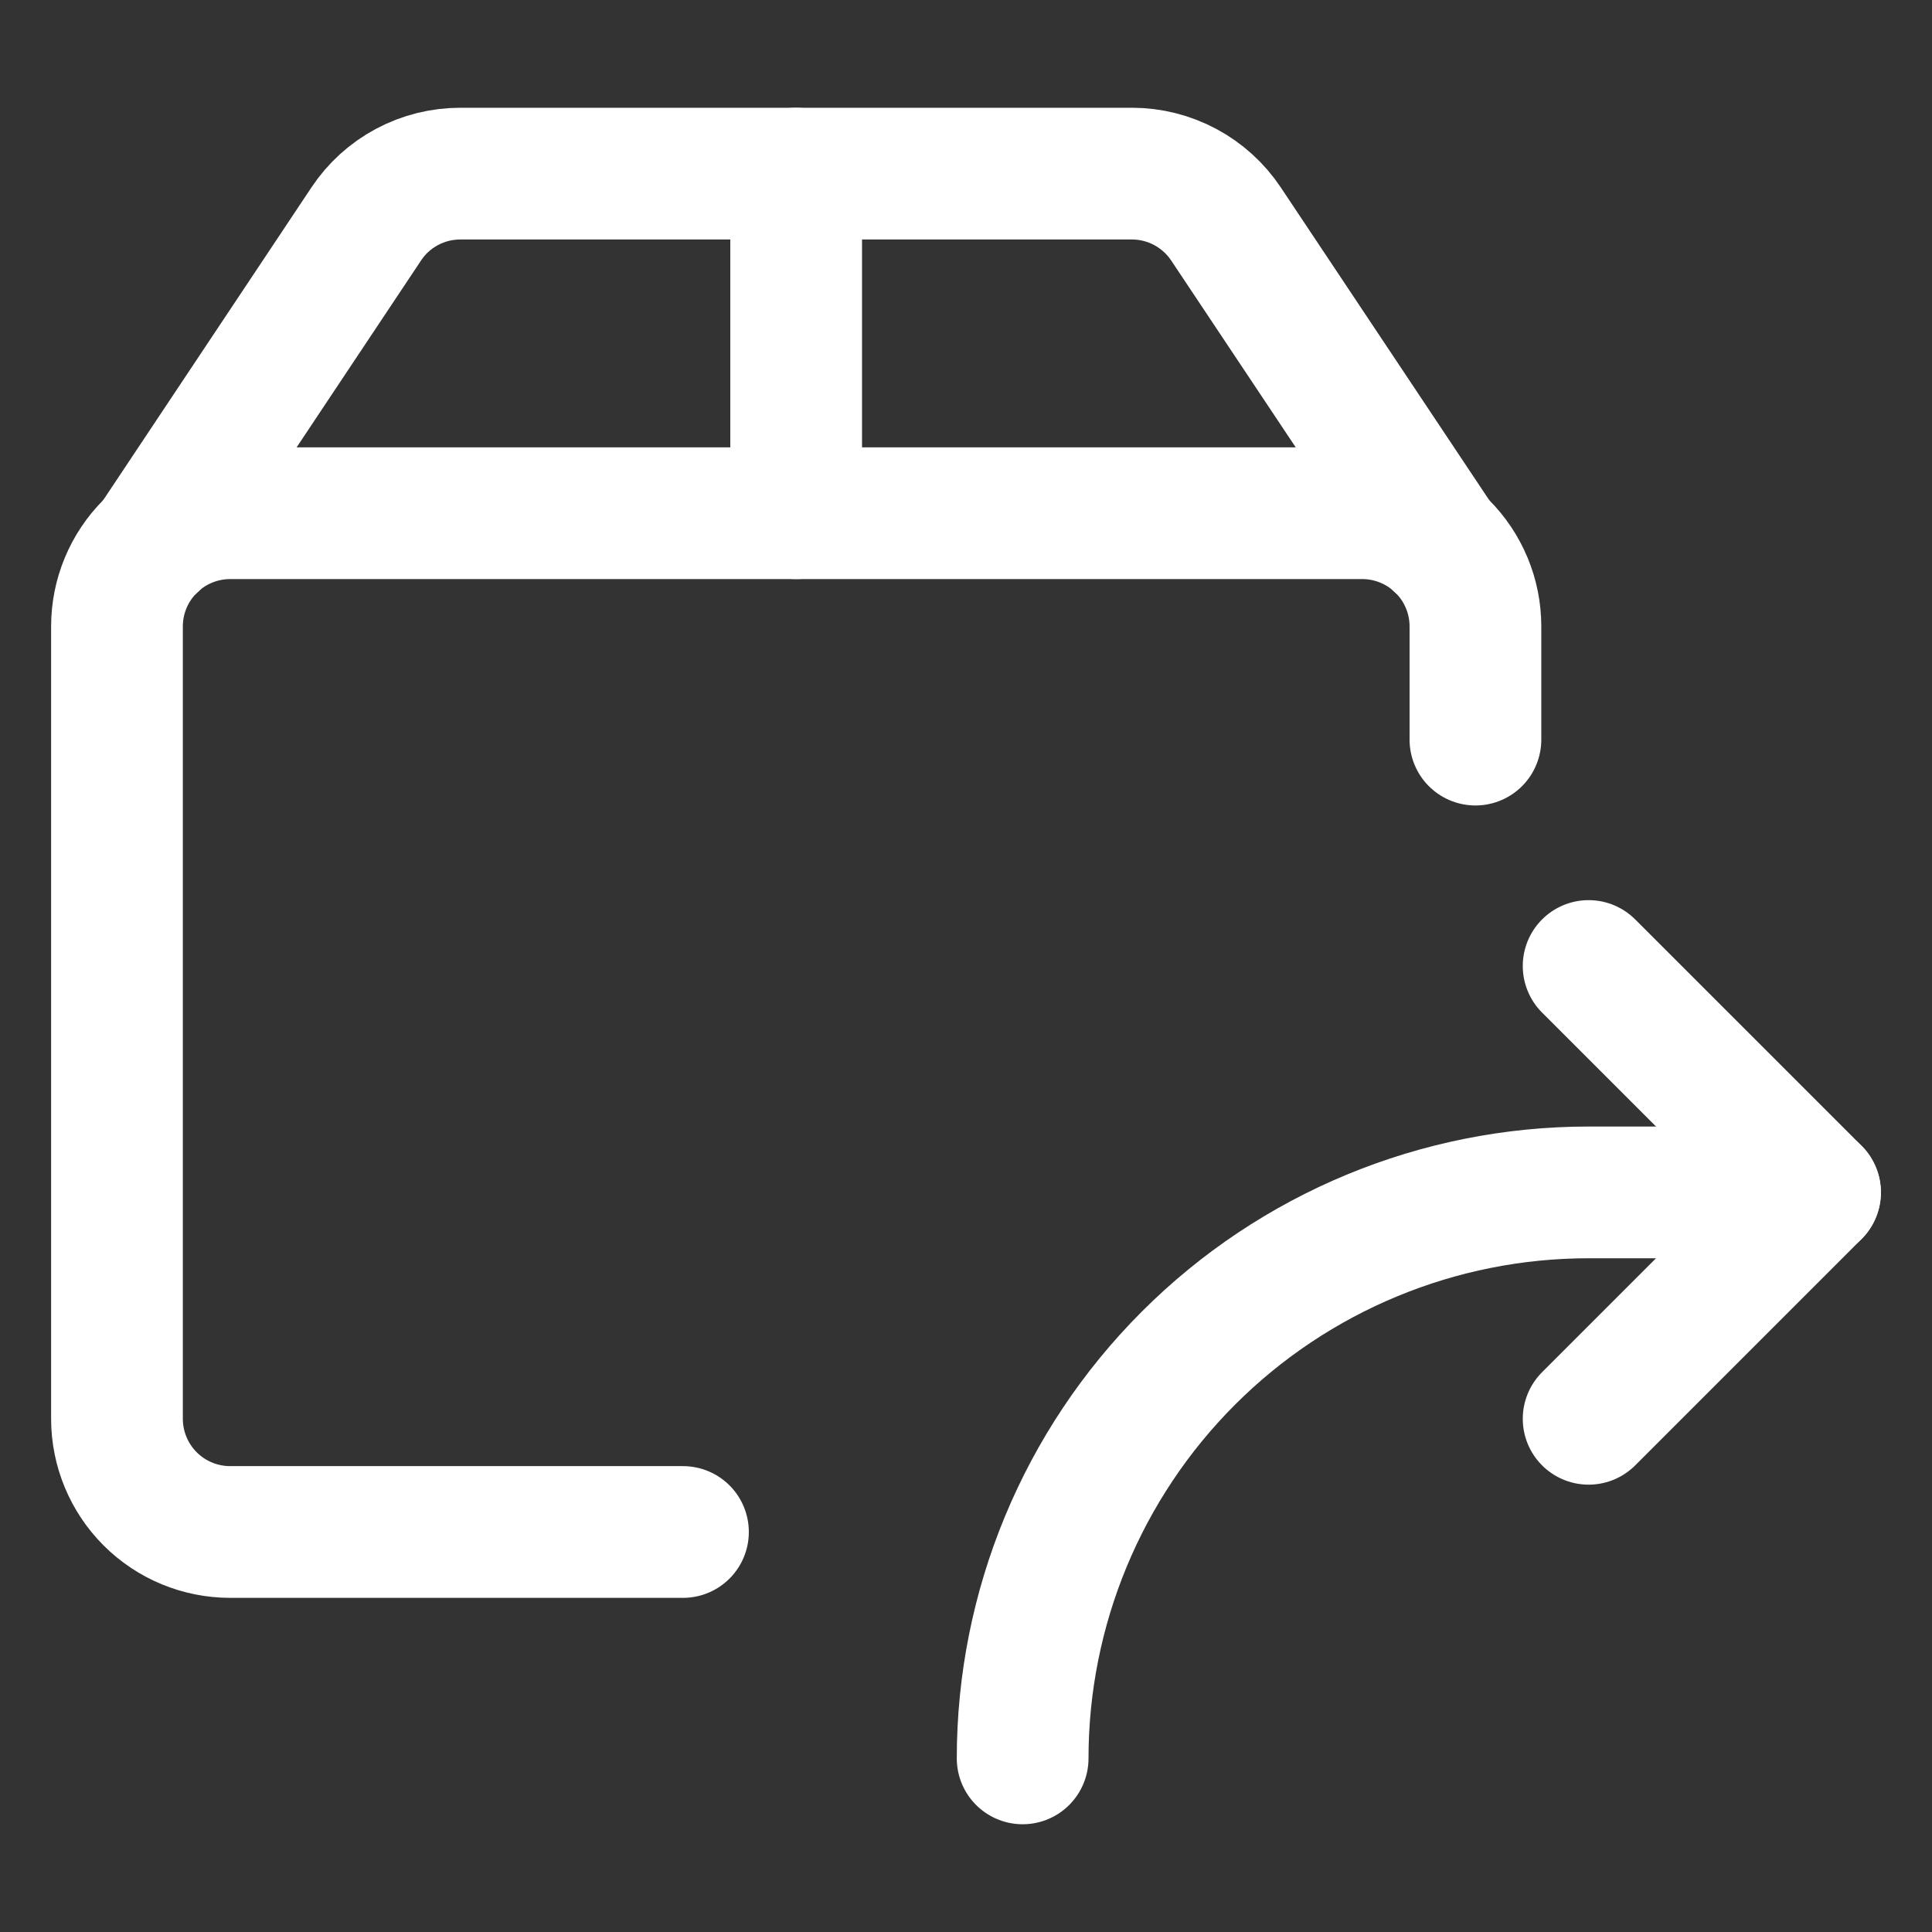
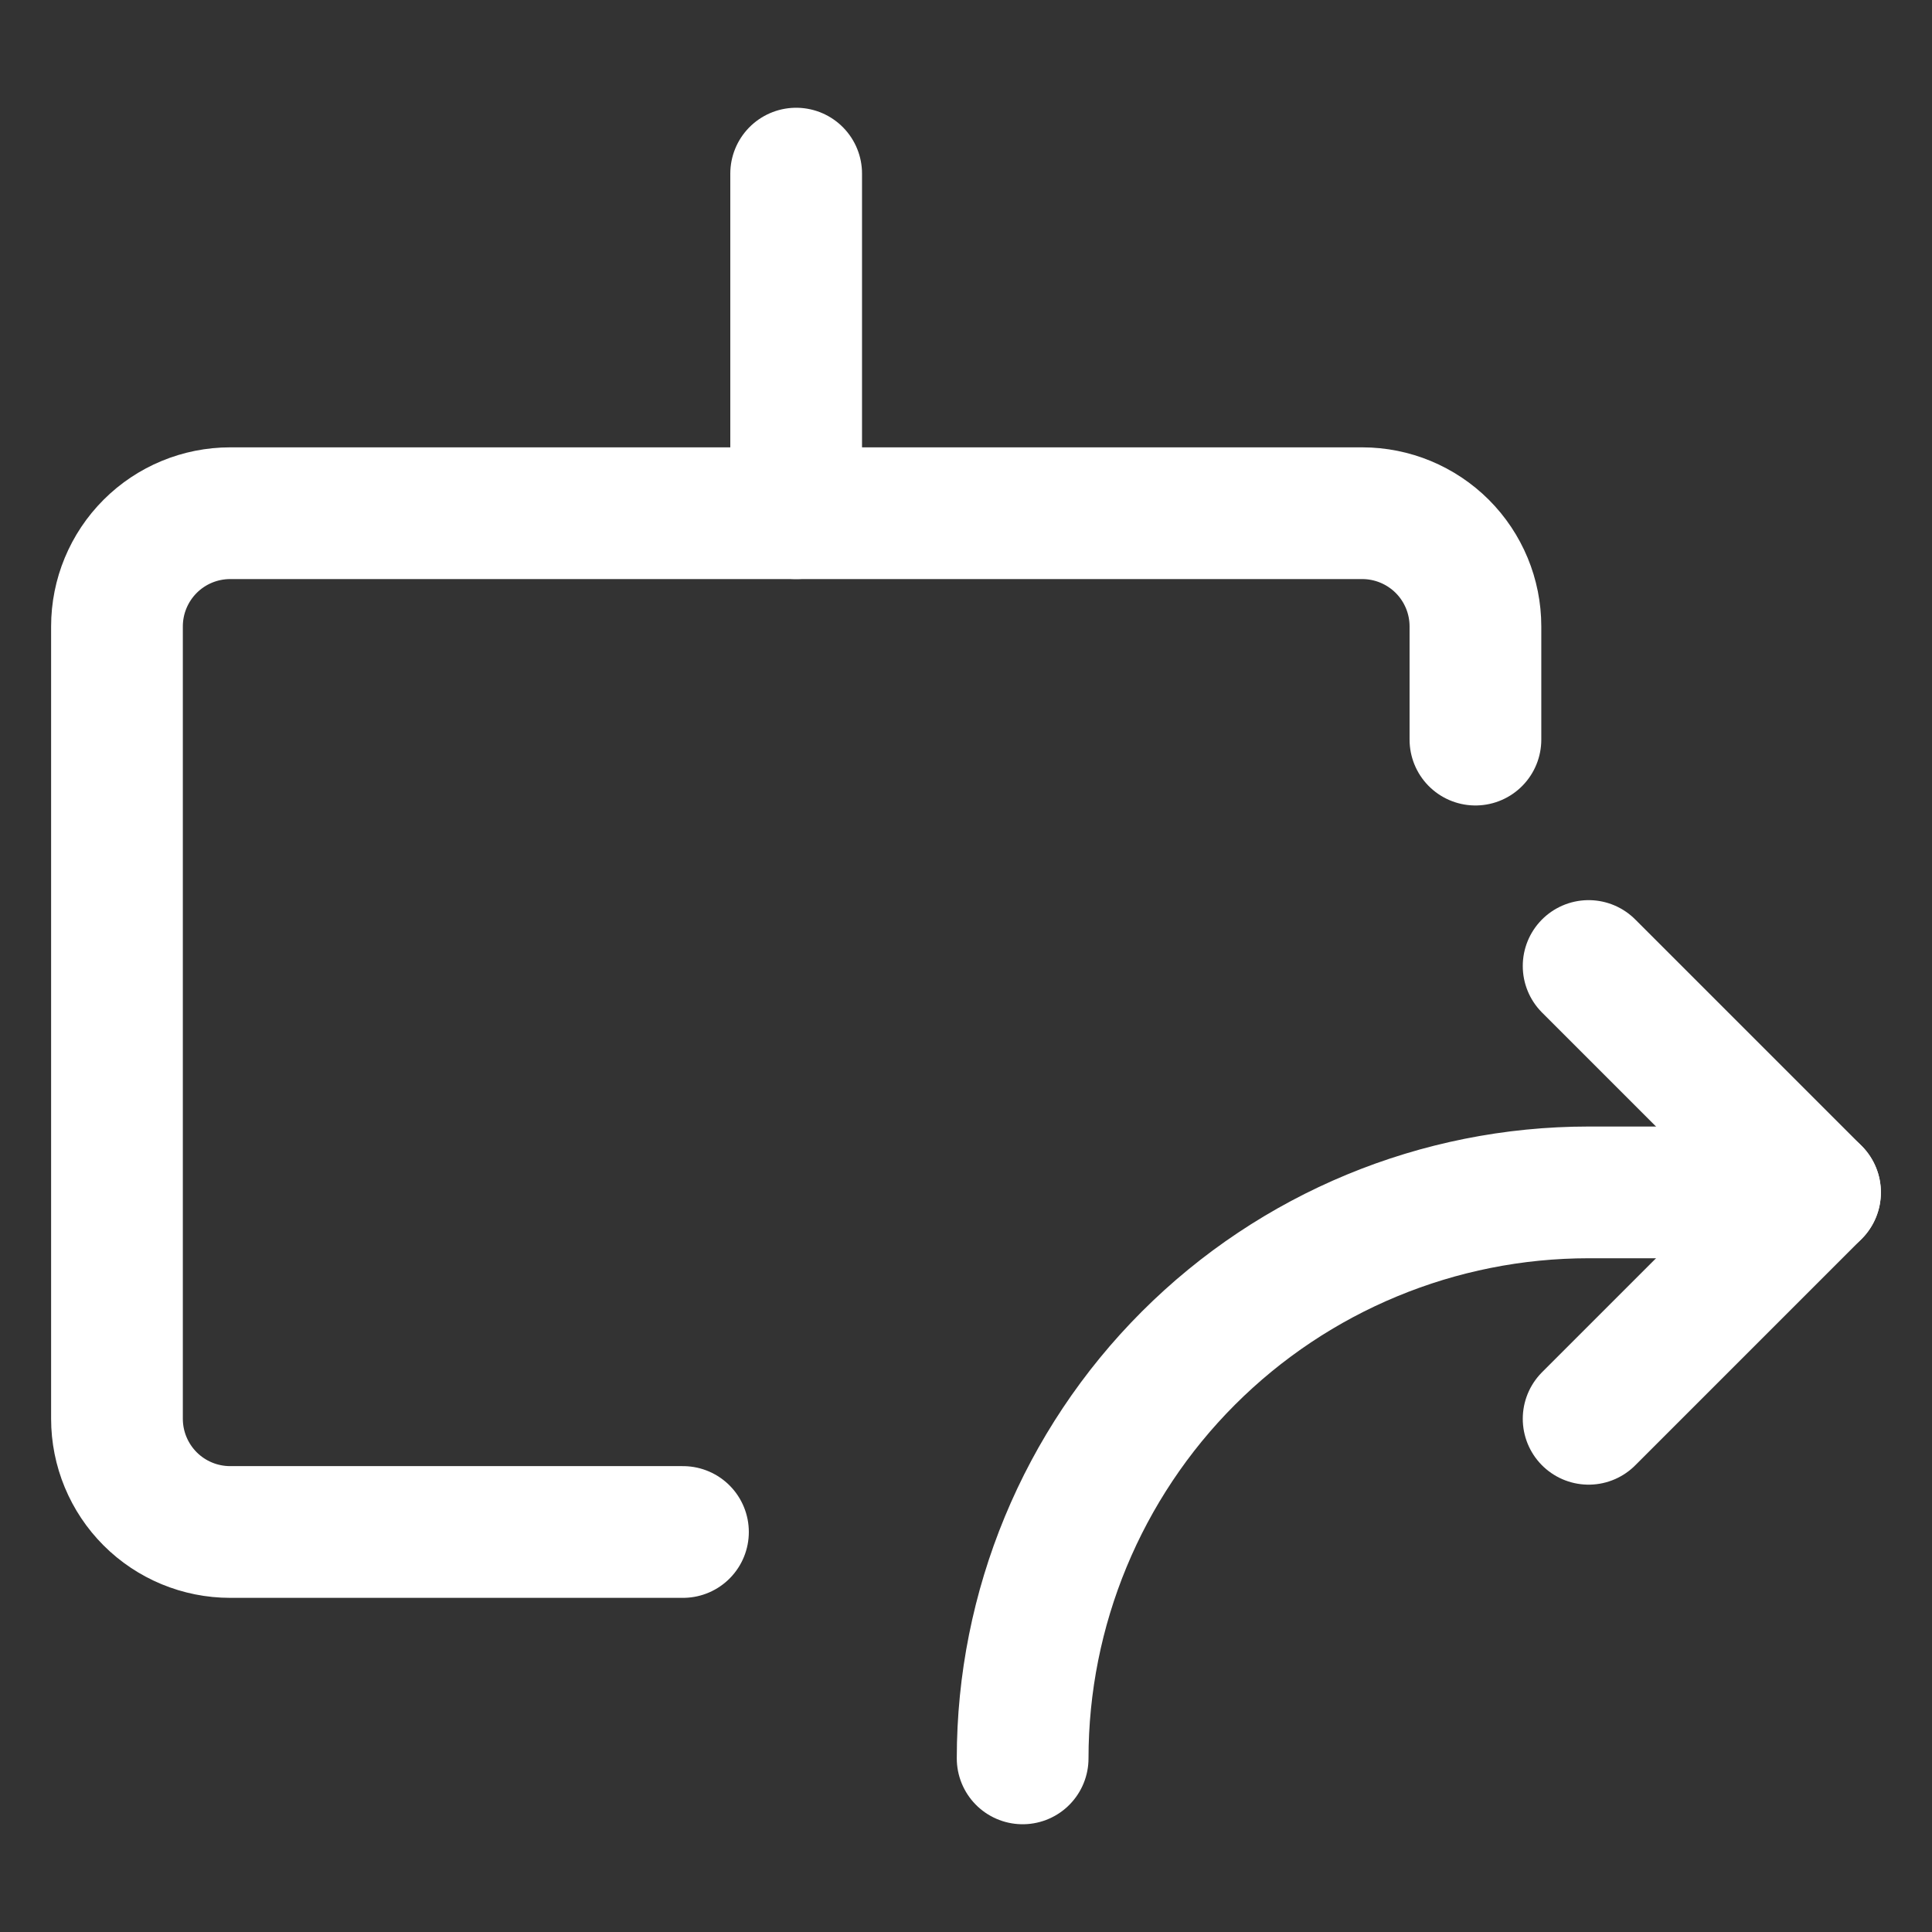
<svg xmlns="http://www.w3.org/2000/svg" fill="none" viewBox="0 0 22 22" height="22" width="22">
  <rect x="0" y="0" width="22" height="22" fill="#333333" stroke="none" />
  <path stroke-linejoin="round" stroke-linecap="round" stroke-width="1.5" stroke="white" d="M18.09 11L20.668 13.578L18.09 16.156" />
  <path stroke-linejoin="round" stroke-linecap="round" stroke-width="1.5" stroke="white" d="M20.668 13.578H18.09C16.38 13.578 14.741 14.257 13.532 15.466C12.324 16.675 11.645 18.314 11.645 20.023" />
  <path stroke-linejoin="round" stroke-linecap="round" stroke-width="1.5" stroke="white" d="M7.777 17.445H2.621C2.279 17.445 1.951 17.309 1.71 17.068C1.468 16.826 1.332 16.498 1.332 16.156V7.133C1.332 6.791 1.468 6.463 1.71 6.221C1.951 5.98 2.279 5.844 2.621 5.844H15.512C15.854 5.844 16.181 5.98 16.423 6.221C16.665 6.463 16.801 6.791 16.801 7.133V8.422" />
-   <path stroke-linejoin="round" stroke-linecap="round" stroke-width="1.5" stroke="white" d="M16.385 6.188L13.961 2.551C13.843 2.374 13.684 2.23 13.498 2.13C13.311 2.03 13.102 1.977 12.891 1.977H5.242C5.03 1.977 4.821 2.029 4.634 2.129C4.447 2.229 4.287 2.374 4.17 2.551L1.748 6.188" />
  <path stroke-linejoin="round" stroke-linecap="round" stroke-width="1.5" stroke="white" d="M9.066 1.977V5.844" />
</svg>